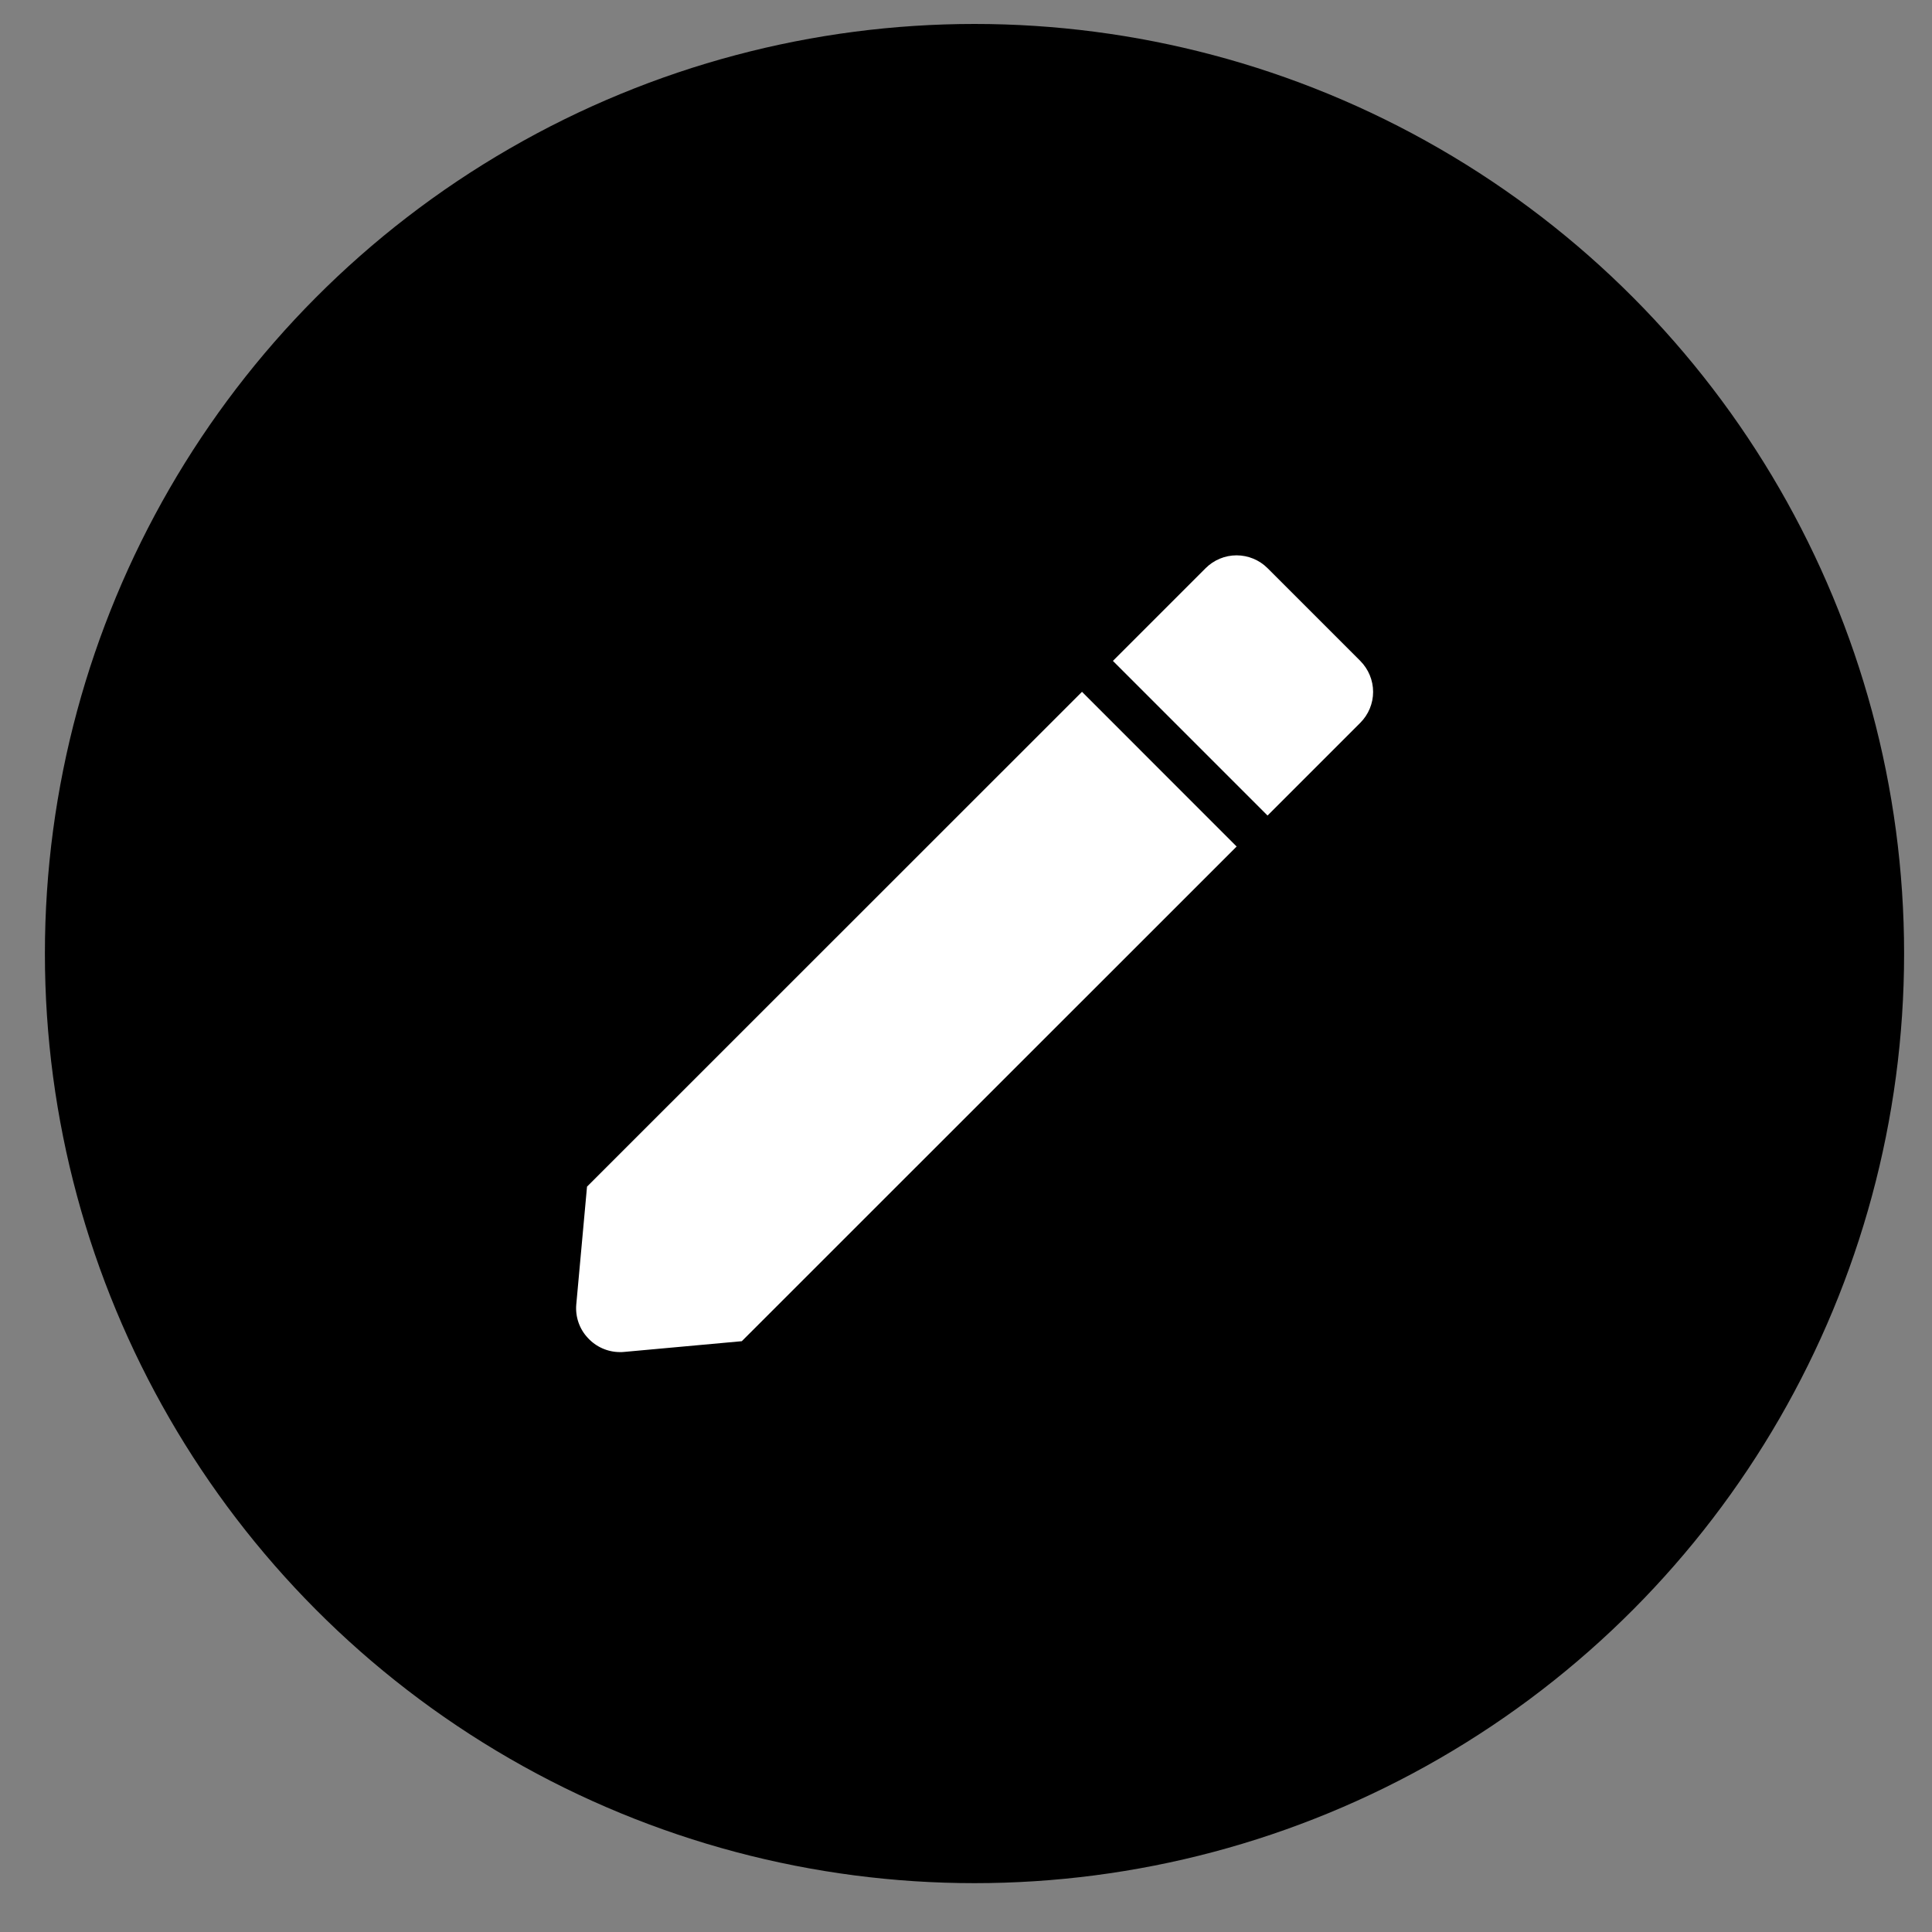
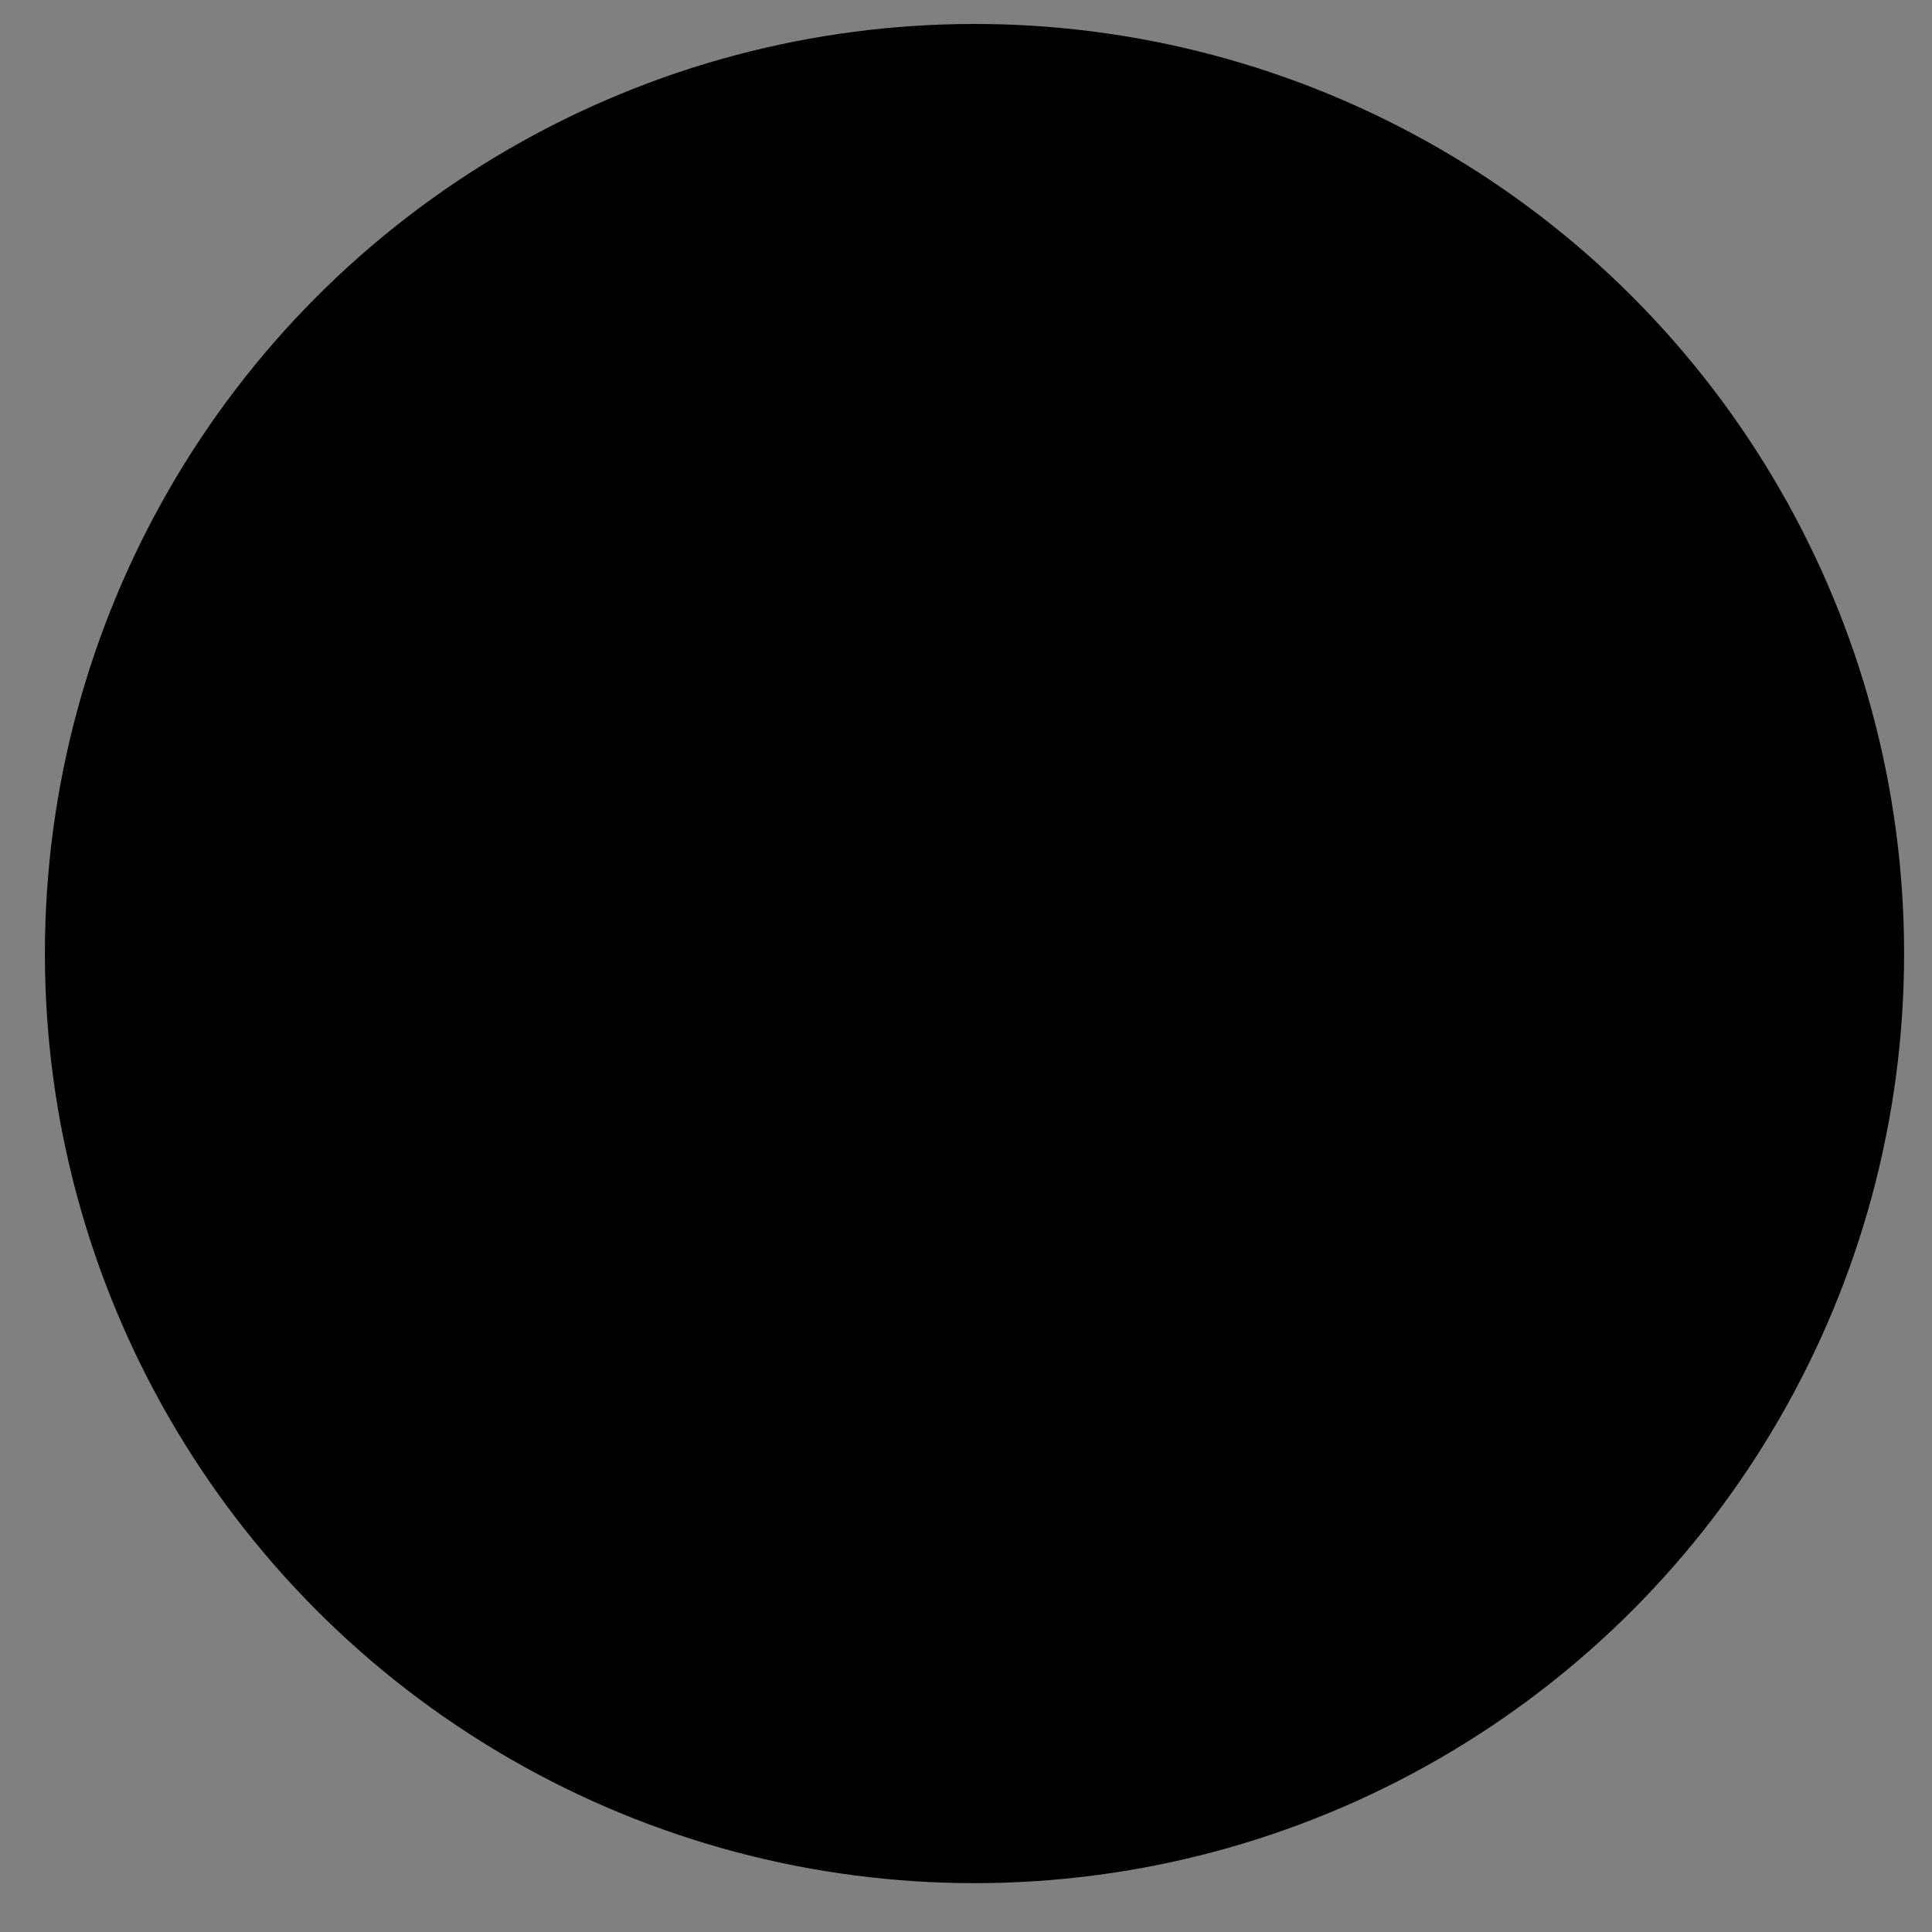
<svg xmlns="http://www.w3.org/2000/svg" width="25" height="25" viewBox="0 0 25 25" fill="none">
  <rect x="0" y="0" width="25" height="25" fill="#808080" stroke="none" />
  <circle cx="12.61" cy="12.339" r="12.029" fill="#26CF8E" style="fill:#26CF8E;fill:color(display-p3 0.149 0.812 0.557);fill-opacity:1;" />
-   <path d="M8.023 17.496C7.864 17.496 7.713 17.429 7.606 17.312C7.497 17.196 7.443 17.038 7.457 16.88L7.596 15.355L14.001 8.952L16.002 10.954L9.599 17.355L8.074 17.494C8.057 17.496 8.039 17.496 8.023 17.496ZM16.402 10.553L14.401 8.552L15.601 7.352C15.707 7.246 15.851 7.186 16.001 7.186C16.151 7.186 16.296 7.246 16.402 7.352L17.602 8.552C17.708 8.659 17.768 8.803 17.768 8.953C17.768 9.103 17.708 9.247 17.602 9.353L16.402 10.553L16.402 10.553Z" fill="white" style="fill:white;fill-opacity:1;" />
</svg>